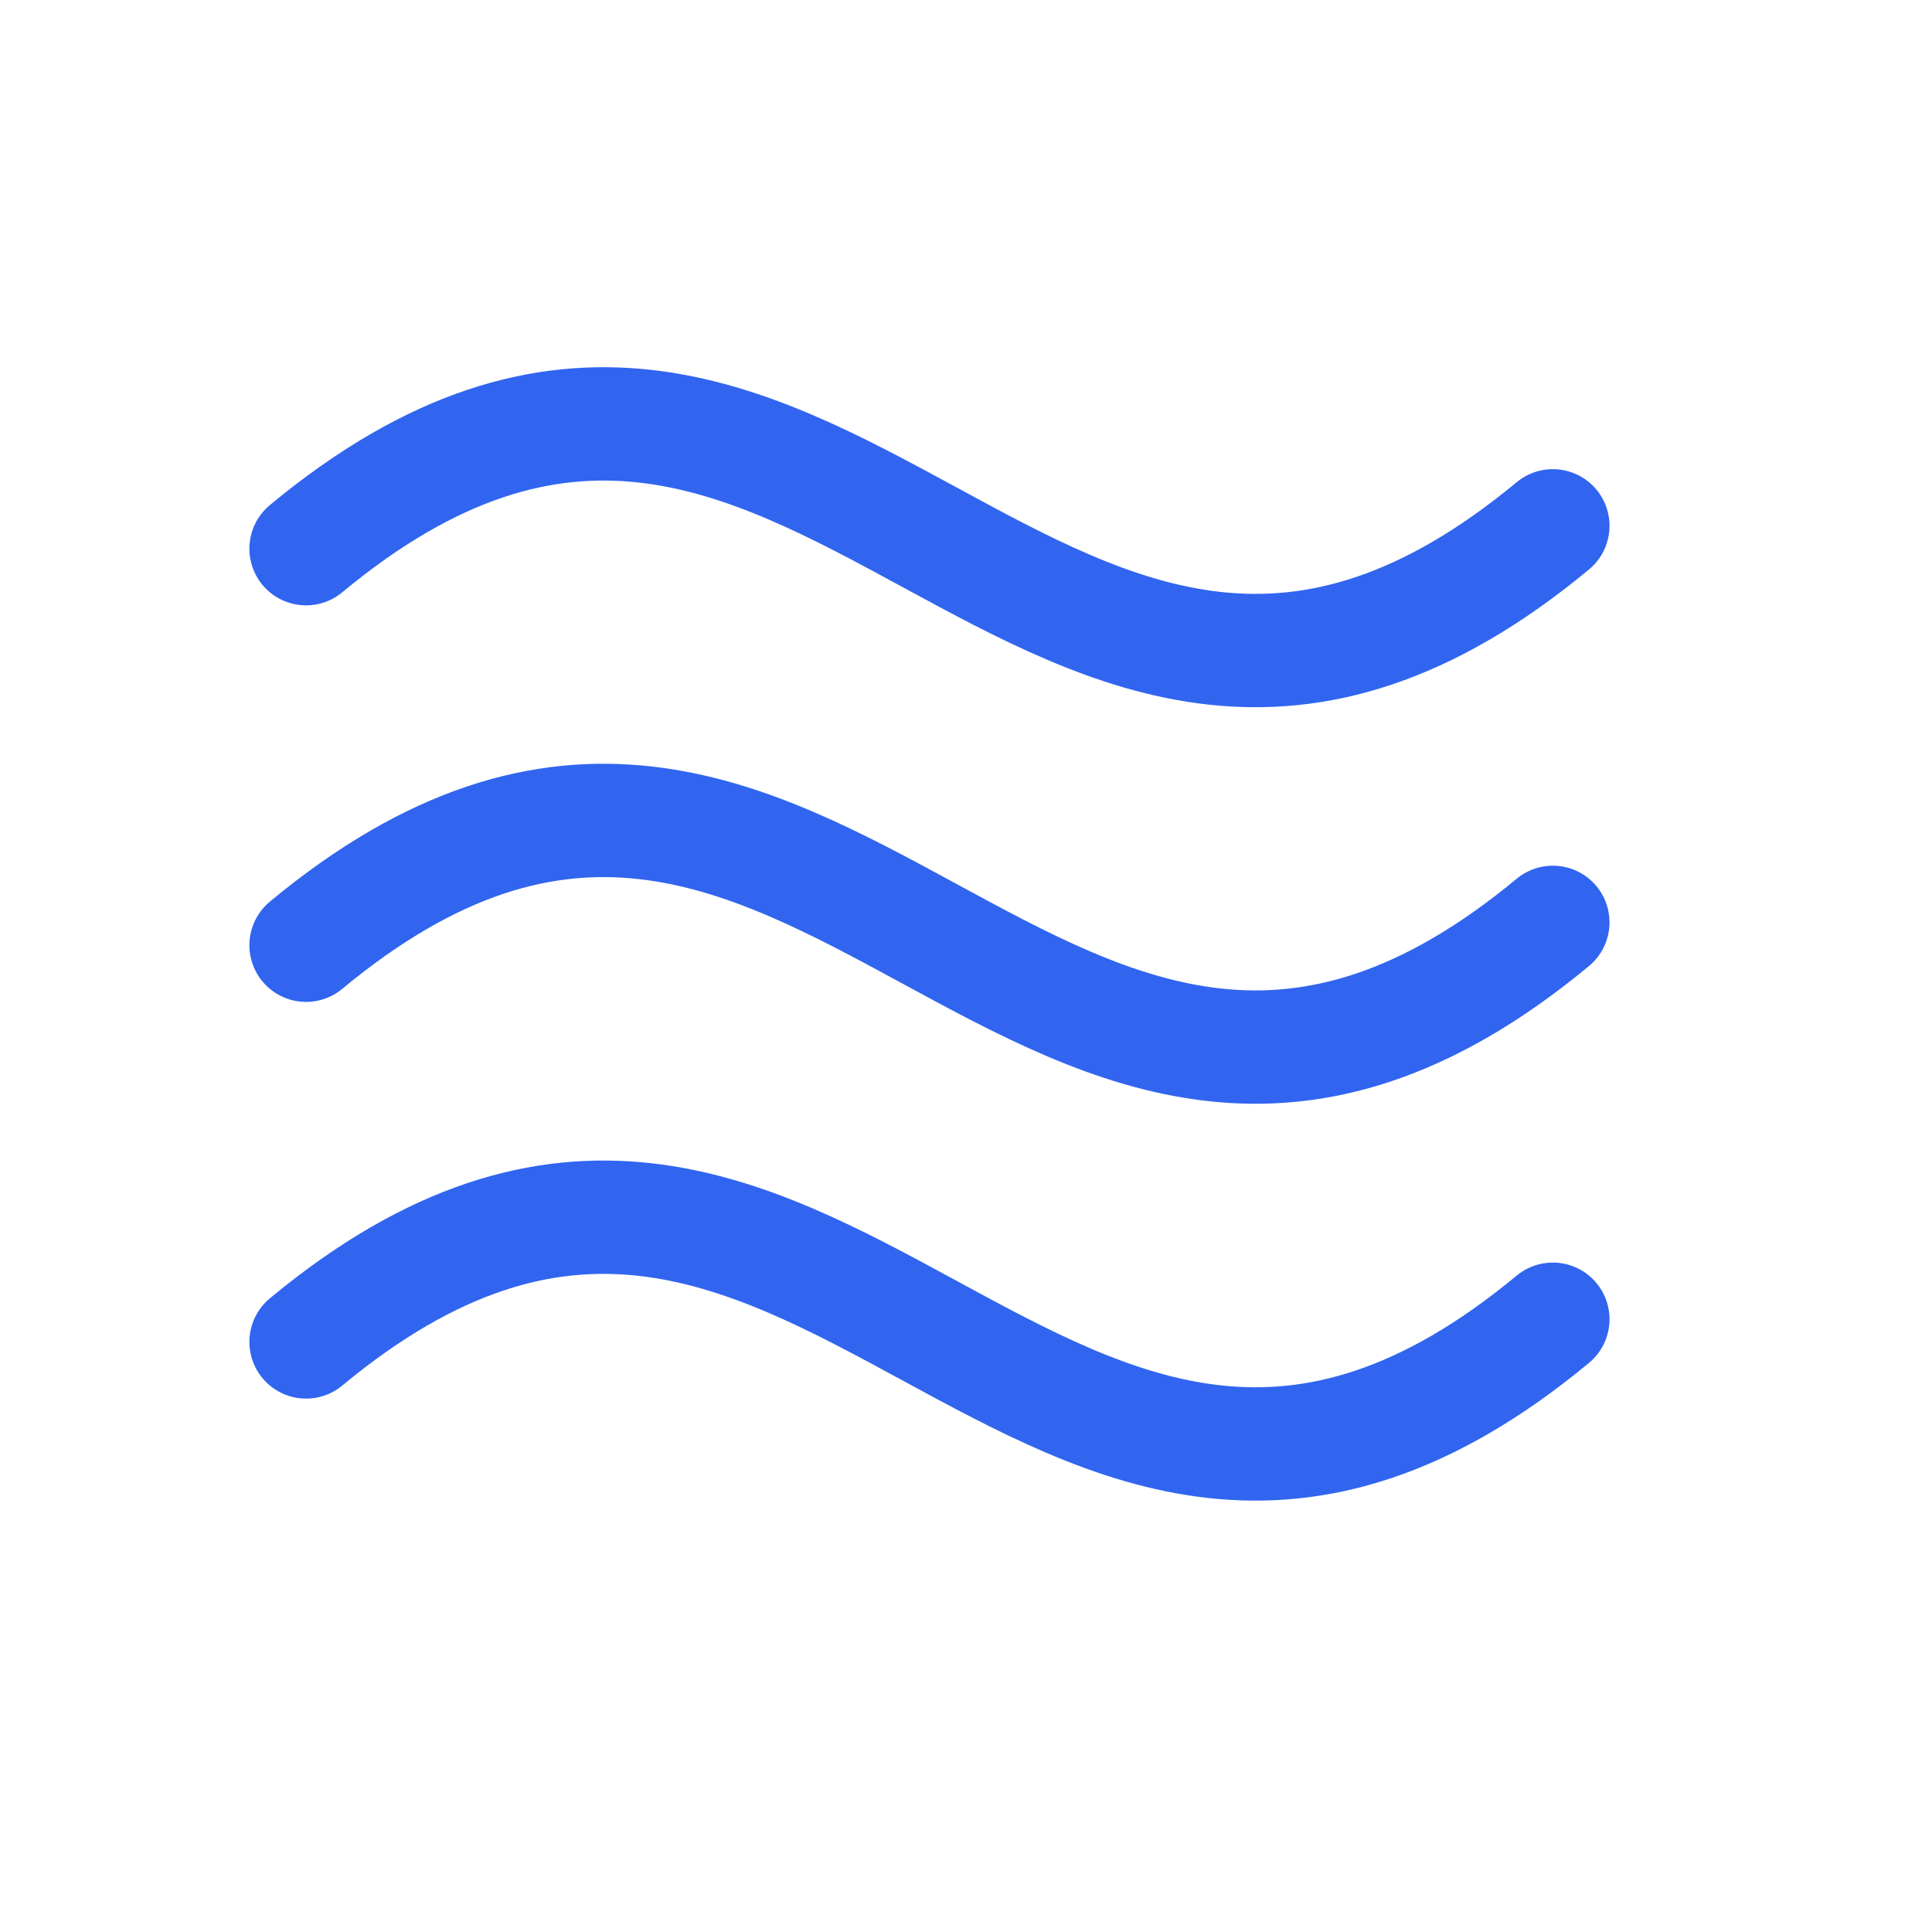
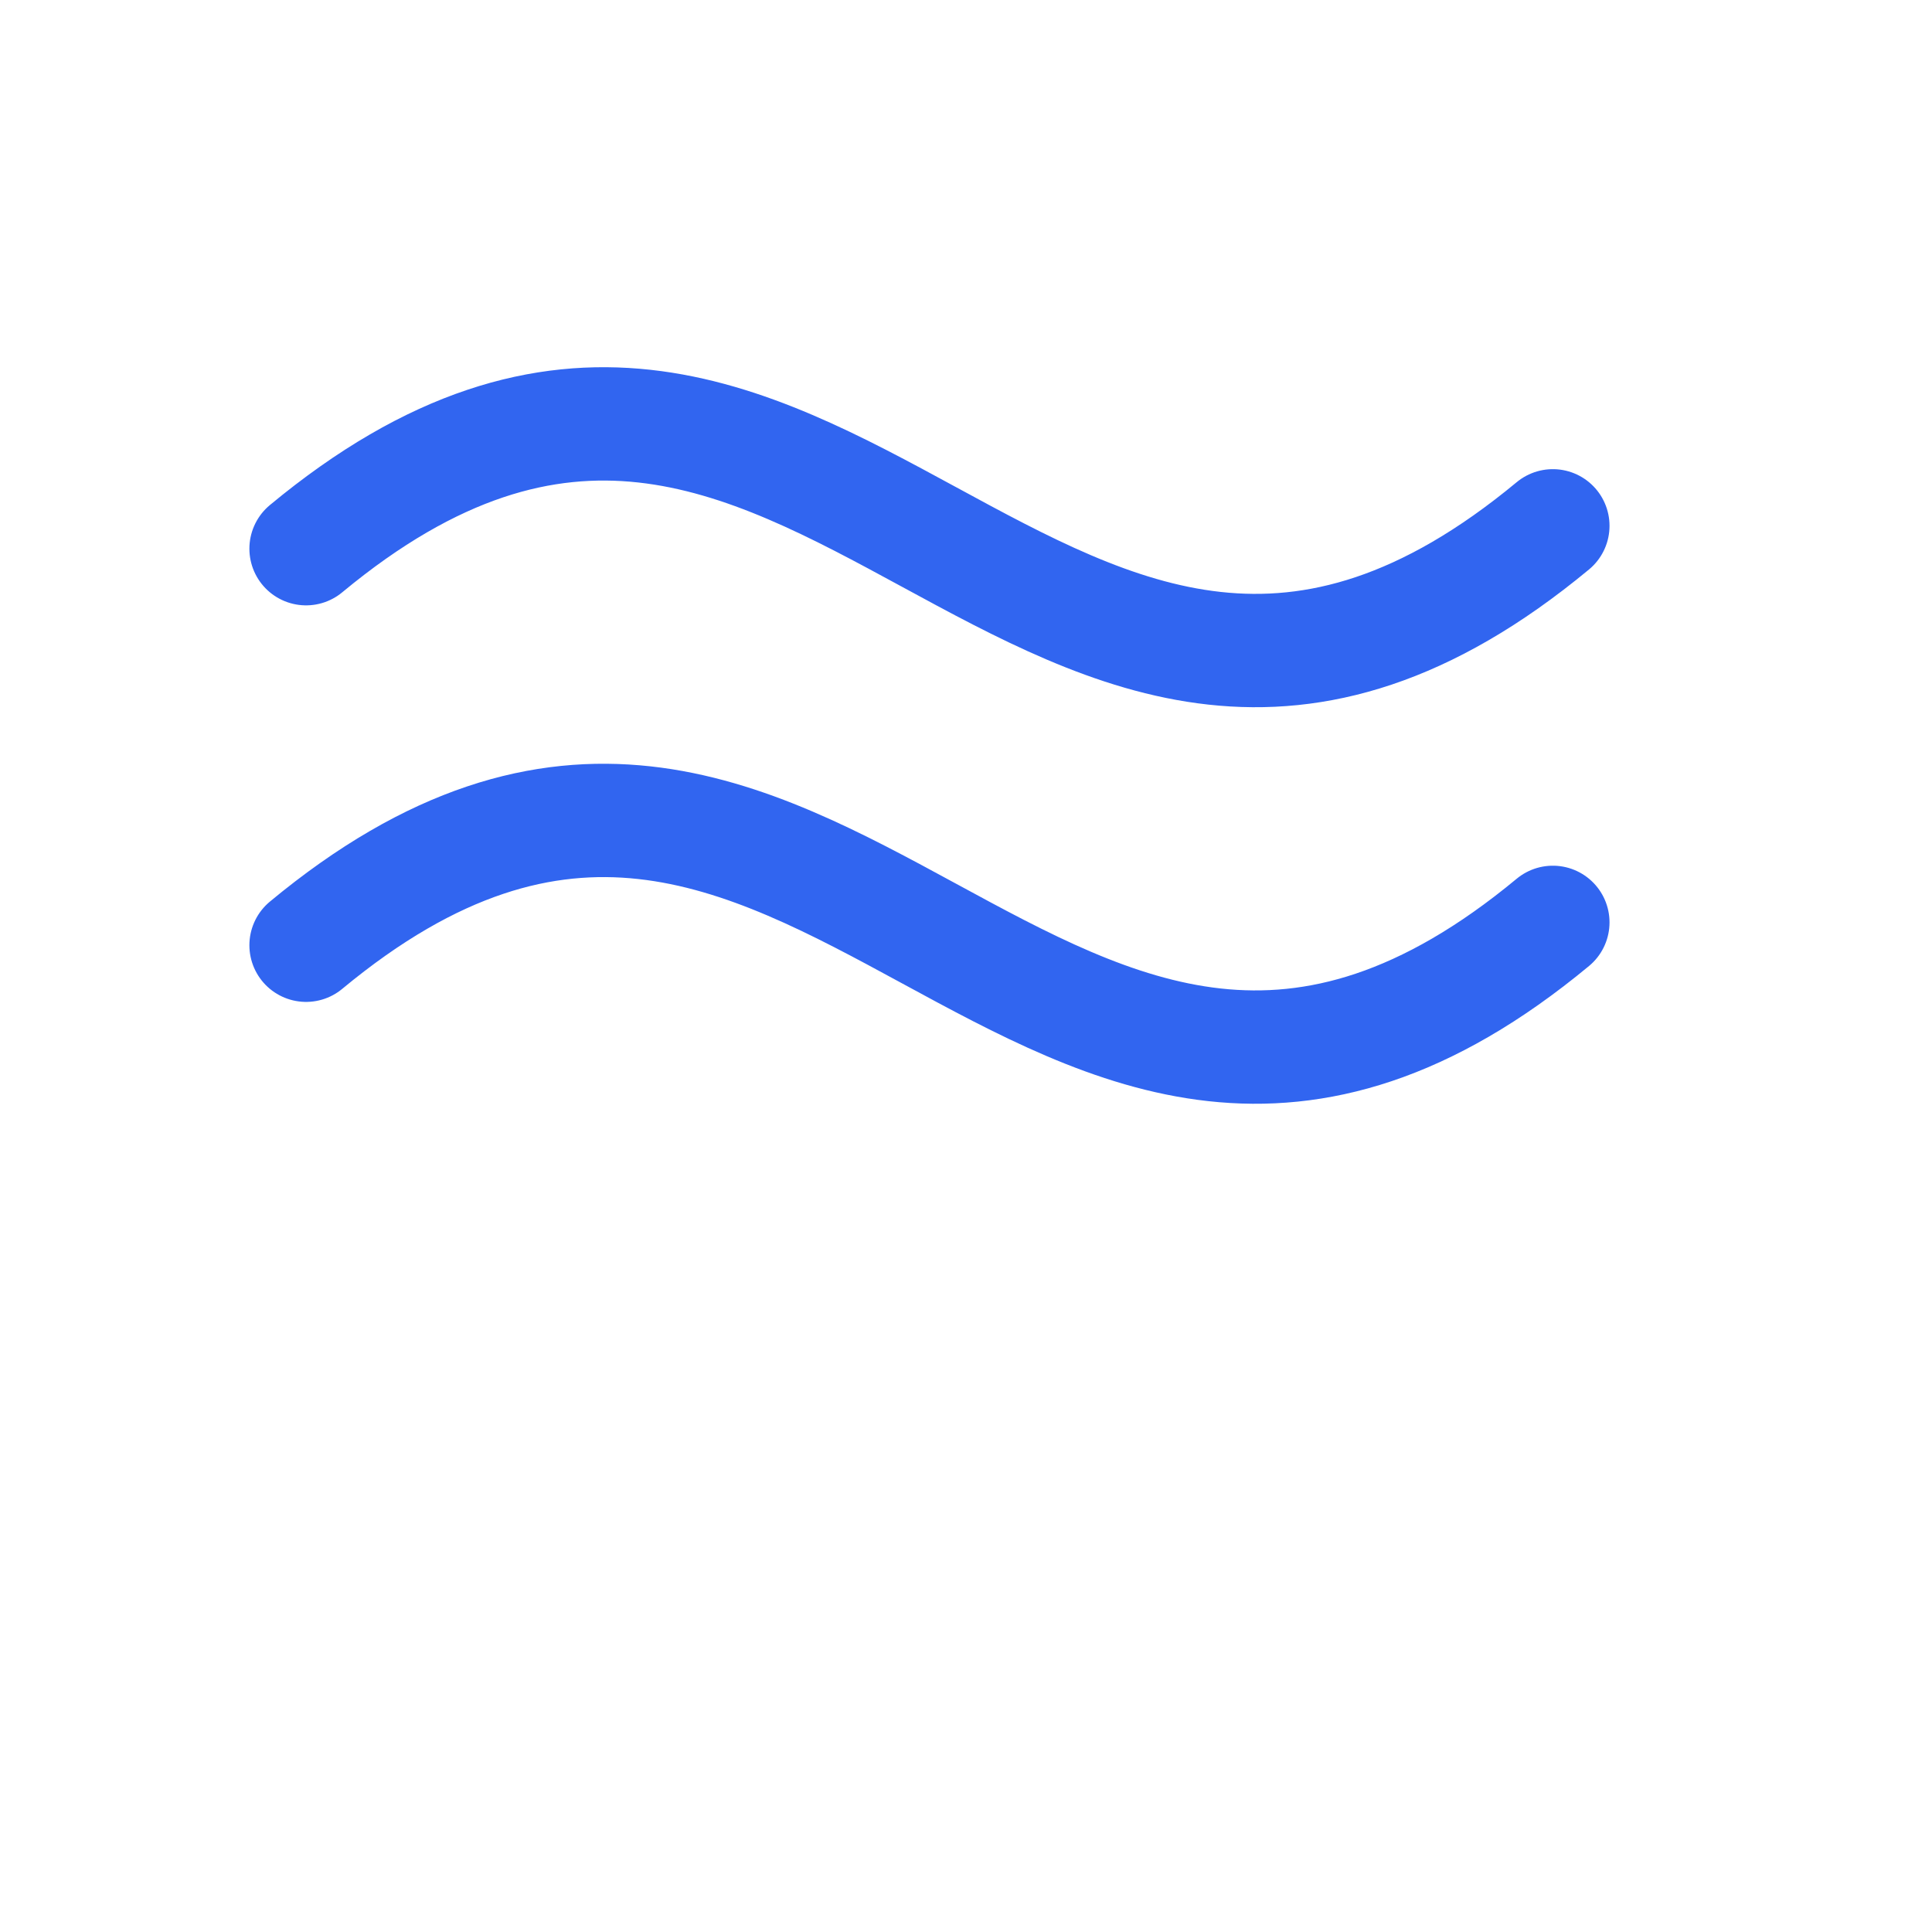
<svg xmlns="http://www.w3.org/2000/svg" width="12" height="12" viewBox="0 0 12 12" fill="none">
  <g clip-path="url(#clip0_12288_29278)">
-     <path d="M1.901 8.335C5.069 5.709 6.477 10.82 9.645 8.194" stroke="#3165F0" stroke-width="0.704" stroke-linecap="round" stroke-linejoin="round" />
    <path d="M1.901 5.871C5.069 3.244 6.477 8.355 9.645 5.729" stroke="#3165F0" stroke-width="0.704" stroke-linecap="round" stroke-linejoin="round" />
    <path d="M1.901 3.408C5.069 0.781 6.477 5.892 9.645 3.266" stroke="#3165F0" stroke-width="0.704" stroke-linecap="round" stroke-linejoin="round" />
  </g>
  <defs>
    <clipPath id="clip0_12288_29278">
      <rect width="11.264" height="11.264" fill="white" transform="translate(0.14 0.168)" />
    </clipPath>
  </defs>
</svg>